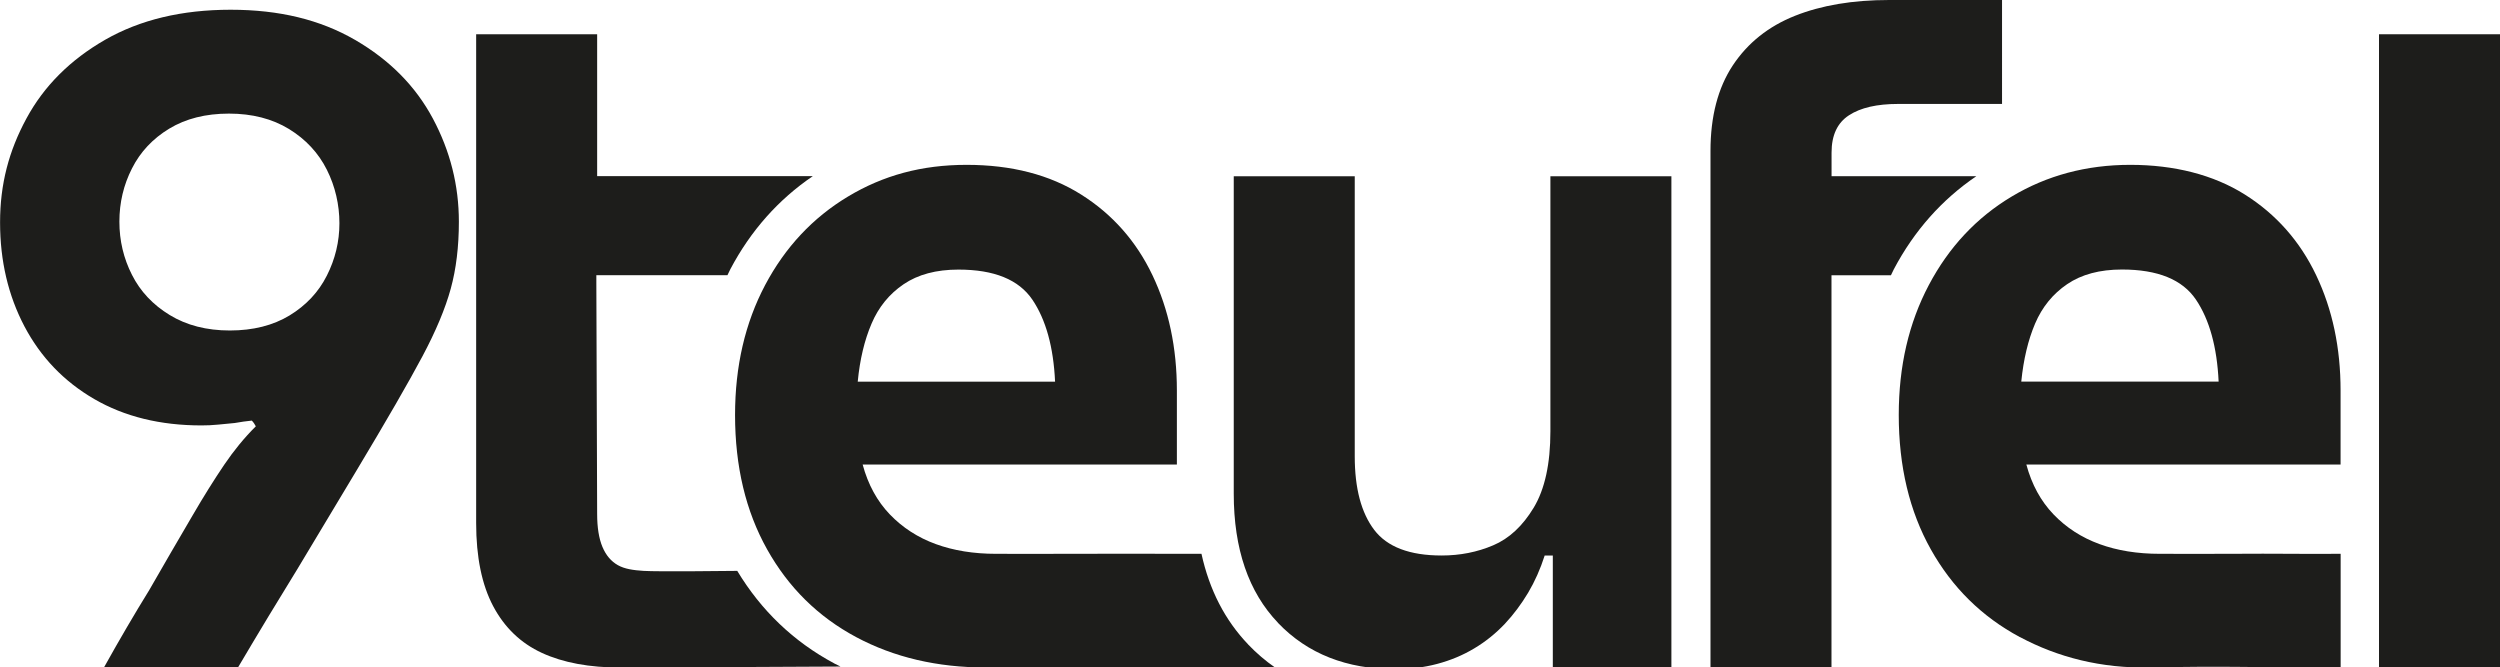
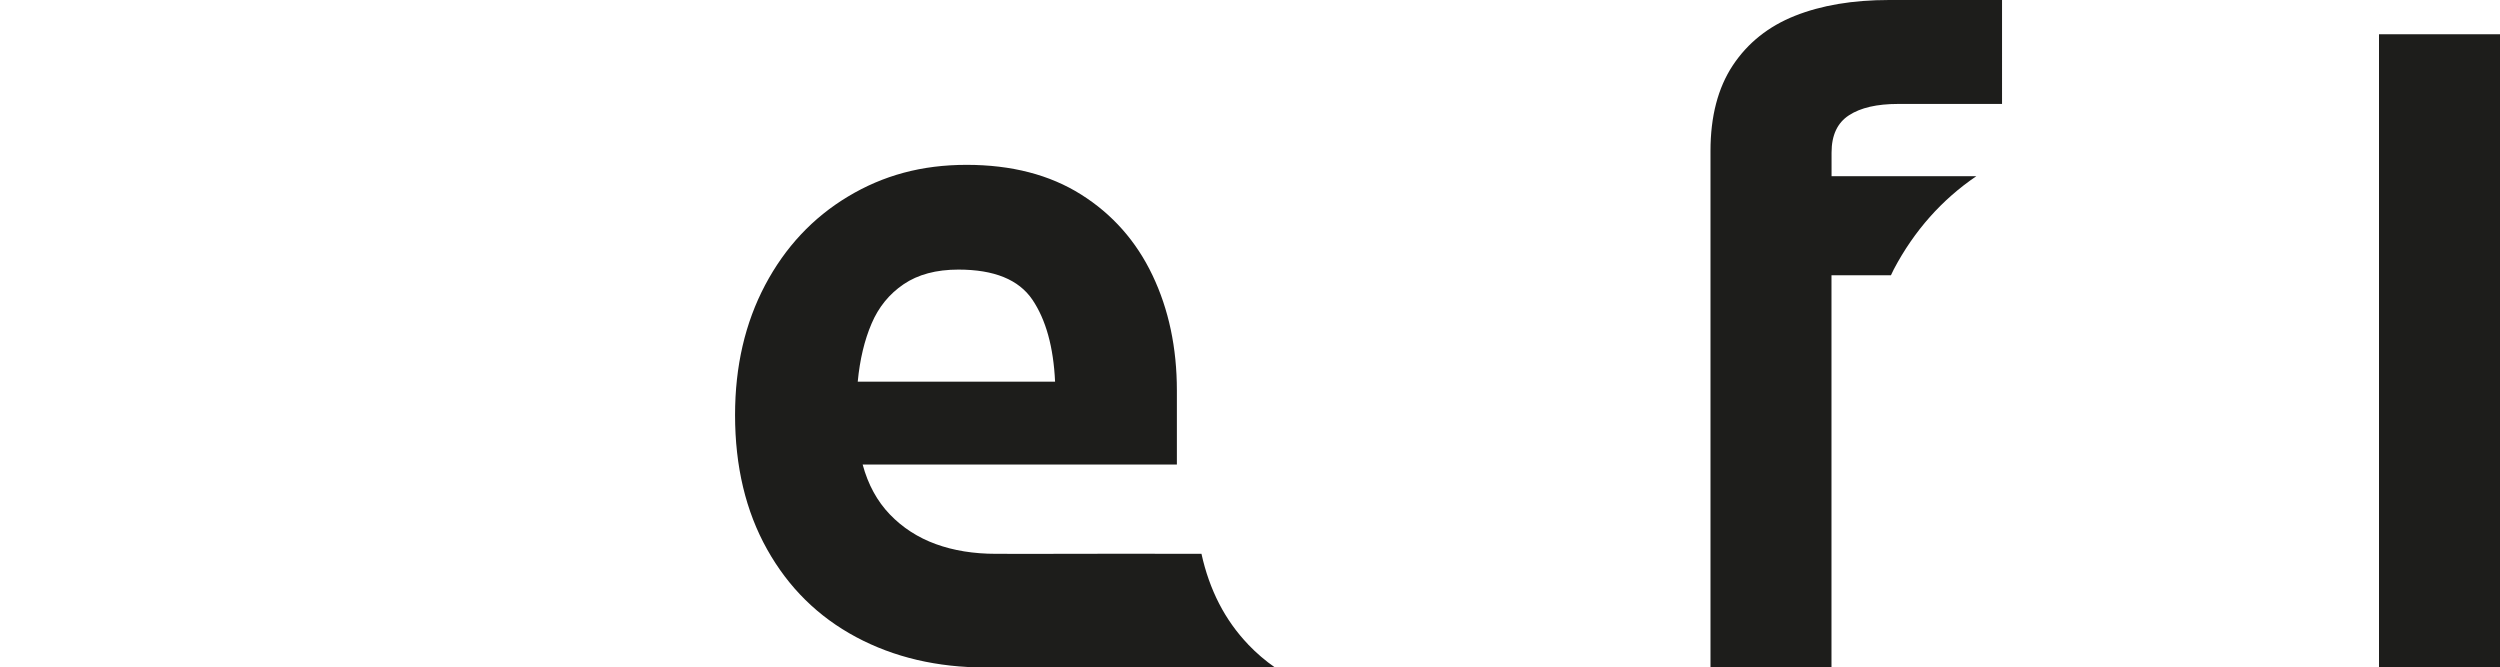
<svg xmlns="http://www.w3.org/2000/svg" id="Ebene_1" data-name="Ebene 1" viewBox="0 0 341.54 91.19">
  <defs>
    <style>
      .cls-1 {
        fill: #1d1d1b;
      }
    </style>
  </defs>
-   <path class="cls-1" d="M275.93,87.03c-5.18-2.78-9.23-6.77-12.15-11.98-2.92-5.21-4.38-11.33-4.38-18.36,0-6.66,1.37-12.57,4.11-17.75,2.74-5.18,6.51-9.21,11.32-12.09,4.81-2.88,10.21-4.33,16.2-4.33s11.35,1.35,15.64,4.05c4.29,2.7,7.54,6.38,9.76,11.04,2.22,4.66,3.33,9.91,3.33,15.75v10.1h-42.93c.74,2.74,1.98,5.01,3.72,6.82,1.74,1.81,3.83,3.16,6.27,4.05,2.44.89,5.18,1.33,8.21,1.33s6.22.02,9.48,0c7.56-.05,8.53.04,15.26,0v15.53c-13.73,0-14.94-.22-26.07,0-6.66.13-12.57-1.39-17.75-4.16M289.79,52.13h13.31c-.22-4.73-1.26-8.47-3.1-11.2-1.85-2.74-5.22-4.11-10.1-4.11-3.04,0-5.53.67-7.49,2-1.96,1.33-3.42,3.13-4.38,5.38-.96,2.26-1.59,4.9-1.89,7.93h13.64Z" />
-   <path class="cls-1" d="M20.3,80.77c2-3.48,3.99-6.92,5.99-10.32,1.55-2.67,3-4.97,4.33-6.94,1.33-1.96,2.77-3.72,4.33-5.27-.15-.29-.33-.56-.55-.78-.74.07-1.52.19-2.33.33-.74.07-1.5.15-2.27.22-.78.08-1.54.11-2.28.11-5.62,0-10.5-1.2-14.64-3.6-4.14-2.4-7.32-5.72-9.54-9.93-2.22-4.22-3.33-8.95-3.33-14.2s1.2-9.77,3.6-14.2c2.4-4.44,5.99-8.02,10.76-10.76C19.14,2.7,24.85,1.33,31.51,1.33s12.24,1.37,16.98,4.11c4.73,2.74,8.28,6.32,10.65,10.76,2.37,4.44,3.55,9.14,3.55,14.09,0,3.4-.37,6.45-1.11,9.15-.74,2.7-2.03,5.79-3.88,9.26-1.85,3.48-4.88,8.73-9.1,15.76l-7.99,13.31c-2.51,4.07-5.22,8.54-8.1,13.42H14.2c2.14-3.84,4.18-7.32,6.1-10.43M39.55,43.1c2.25-1.37,3.96-3.18,5.1-5.44,1.14-2.25,1.72-4.64,1.72-7.16s-.57-5.03-1.72-7.32c-1.15-2.29-2.87-4.14-5.16-5.55-2.29-1.4-5.03-2.11-8.21-2.11s-5.9.69-8.15,2.05c-2.26,1.37-3.96,3.18-5.1,5.44-1.15,2.26-1.72,4.68-1.72,7.27s.57,5.01,1.72,7.27c1.14,2.26,2.86,4.09,5.16,5.49,2.29,1.4,5.03,2.11,8.21,2.11s5.9-.69,8.15-2.05" />
-   <path class="cls-1" d="M174.6,85.09c-4.03-4.21-6.05-10.1-6.05-17.64V24.08h16.53v38.27c0,4.37.89,7.71,2.66,10.04,1.77,2.33,4.84,3.5,9.21,3.5,2.51,0,4.86-.46,7.04-1.39,2.18-.92,4.03-2.64,5.55-5.16,1.51-2.52,2.27-5.99,2.27-10.43V24.08h16.53v67.12h-16.2v-15.31h-1.11c-.59,1.85-1.35,3.55-2.27,5.1-.93,1.55-1.98,2.96-3.16,4.22-1.26,1.33-2.66,2.46-4.21,3.38-1.55.93-3.24,1.63-5.05,2.11-1.81.48-3.72.72-5.71.72-6.66,0-12-2.11-16.03-6.32" />
-   <path class="cls-1" d="M113.95,90.62c-5.53-2.96-9.97-7.22-13.23-12.63-1.12.01-10.84.13-12.82,0-1.4-.09-2.57-.26-3.49-.78-.92-.52-1.63-1.35-2.11-2.5-.48-1.15-.72-2.65-.72-4.49l-.11-31.62v-1h17.91c.14-.28.26-.56.4-.83,2.78-5.26,6.57-9.52,11.27-12.71h-29.47V4.68h-16.53v66.77c0,4.66.78,8.45,2.33,11.37,1.55,2.92,3.77,5.05,6.66,6.38,2.88,1.33,6.47,2,10.76,2,3.49,0,21.88-.1,30.03-.14-.29-.15-.59-.28-.87-.43" />
  <polygon class="cls-1" points="325.01 4.68 325.01 14.42 325.01 27.74 325.01 37.72 325.01 47.93 325.01 57.08 325.01 66.34 325.01 78.1 325.01 91.19 341.54 91.19 341.54 4.68 325.01 4.68" />
  <path class="cls-1" d="M258.33,37.61c.14-.27.26-.56.4-.83,2.78-5.26,6.57-9.52,11.27-12.71h-19.78s0-1.61,0-1.61v-1.61c0-2.37.79-4.07,2.38-5.1,1.59-1.04,3.83-1.55,6.71-1.55,1.77,0,14.2,0,14.2,0V0h-15.42c-4.96,0-9.25.72-12.87,2.16-3.62,1.44-6.45,3.7-8.49,6.77-2.03,3.07-3.05,6.97-3.05,11.7v70.56h16.53v-53.58h8.11Z" />
  <path class="cls-1" d="M119.07,44.21c.96-2.26,2.42-4.05,4.38-5.38,1.96-1.33,4.45-2,7.49-2,4.88,0,8.24,1.37,10.1,4.11,1.85,2.74,2.88,6.47,3.1,11.2h-26.96c.29-3.03.92-5.67,1.89-7.93M170.52,88.04c-3.17-3.31-5.3-7.46-6.38-12.38-7.85-.01-15.28-.02-18.61,0-3.26.02-6.45,0-9.48,0s-5.77-.44-8.21-1.33c-2.44-.89-4.53-2.24-6.27-4.05-1.74-1.81-2.98-4.08-3.72-6.82h42.93v-10.1c0-5.84-1.11-11.09-3.33-15.75-2.22-4.66-5.47-8.34-9.76-11.04-4.29-2.7-9.5-4.05-15.64-4.05s-11.39,1.44-16.2,4.33c-4.81,2.89-8.58,6.92-11.32,12.09-2.74,5.18-4.11,11.1-4.11,17.75,0,7.03,1.46,13.15,4.38,18.36,2.92,5.22,6.97,9.21,12.15,11.98,5.18,2.77,11.09,4.16,17.75,4.16,8.13,0,25.36,0,39.49,0-1.31-.91-2.54-1.96-3.68-3.15" />
</svg>